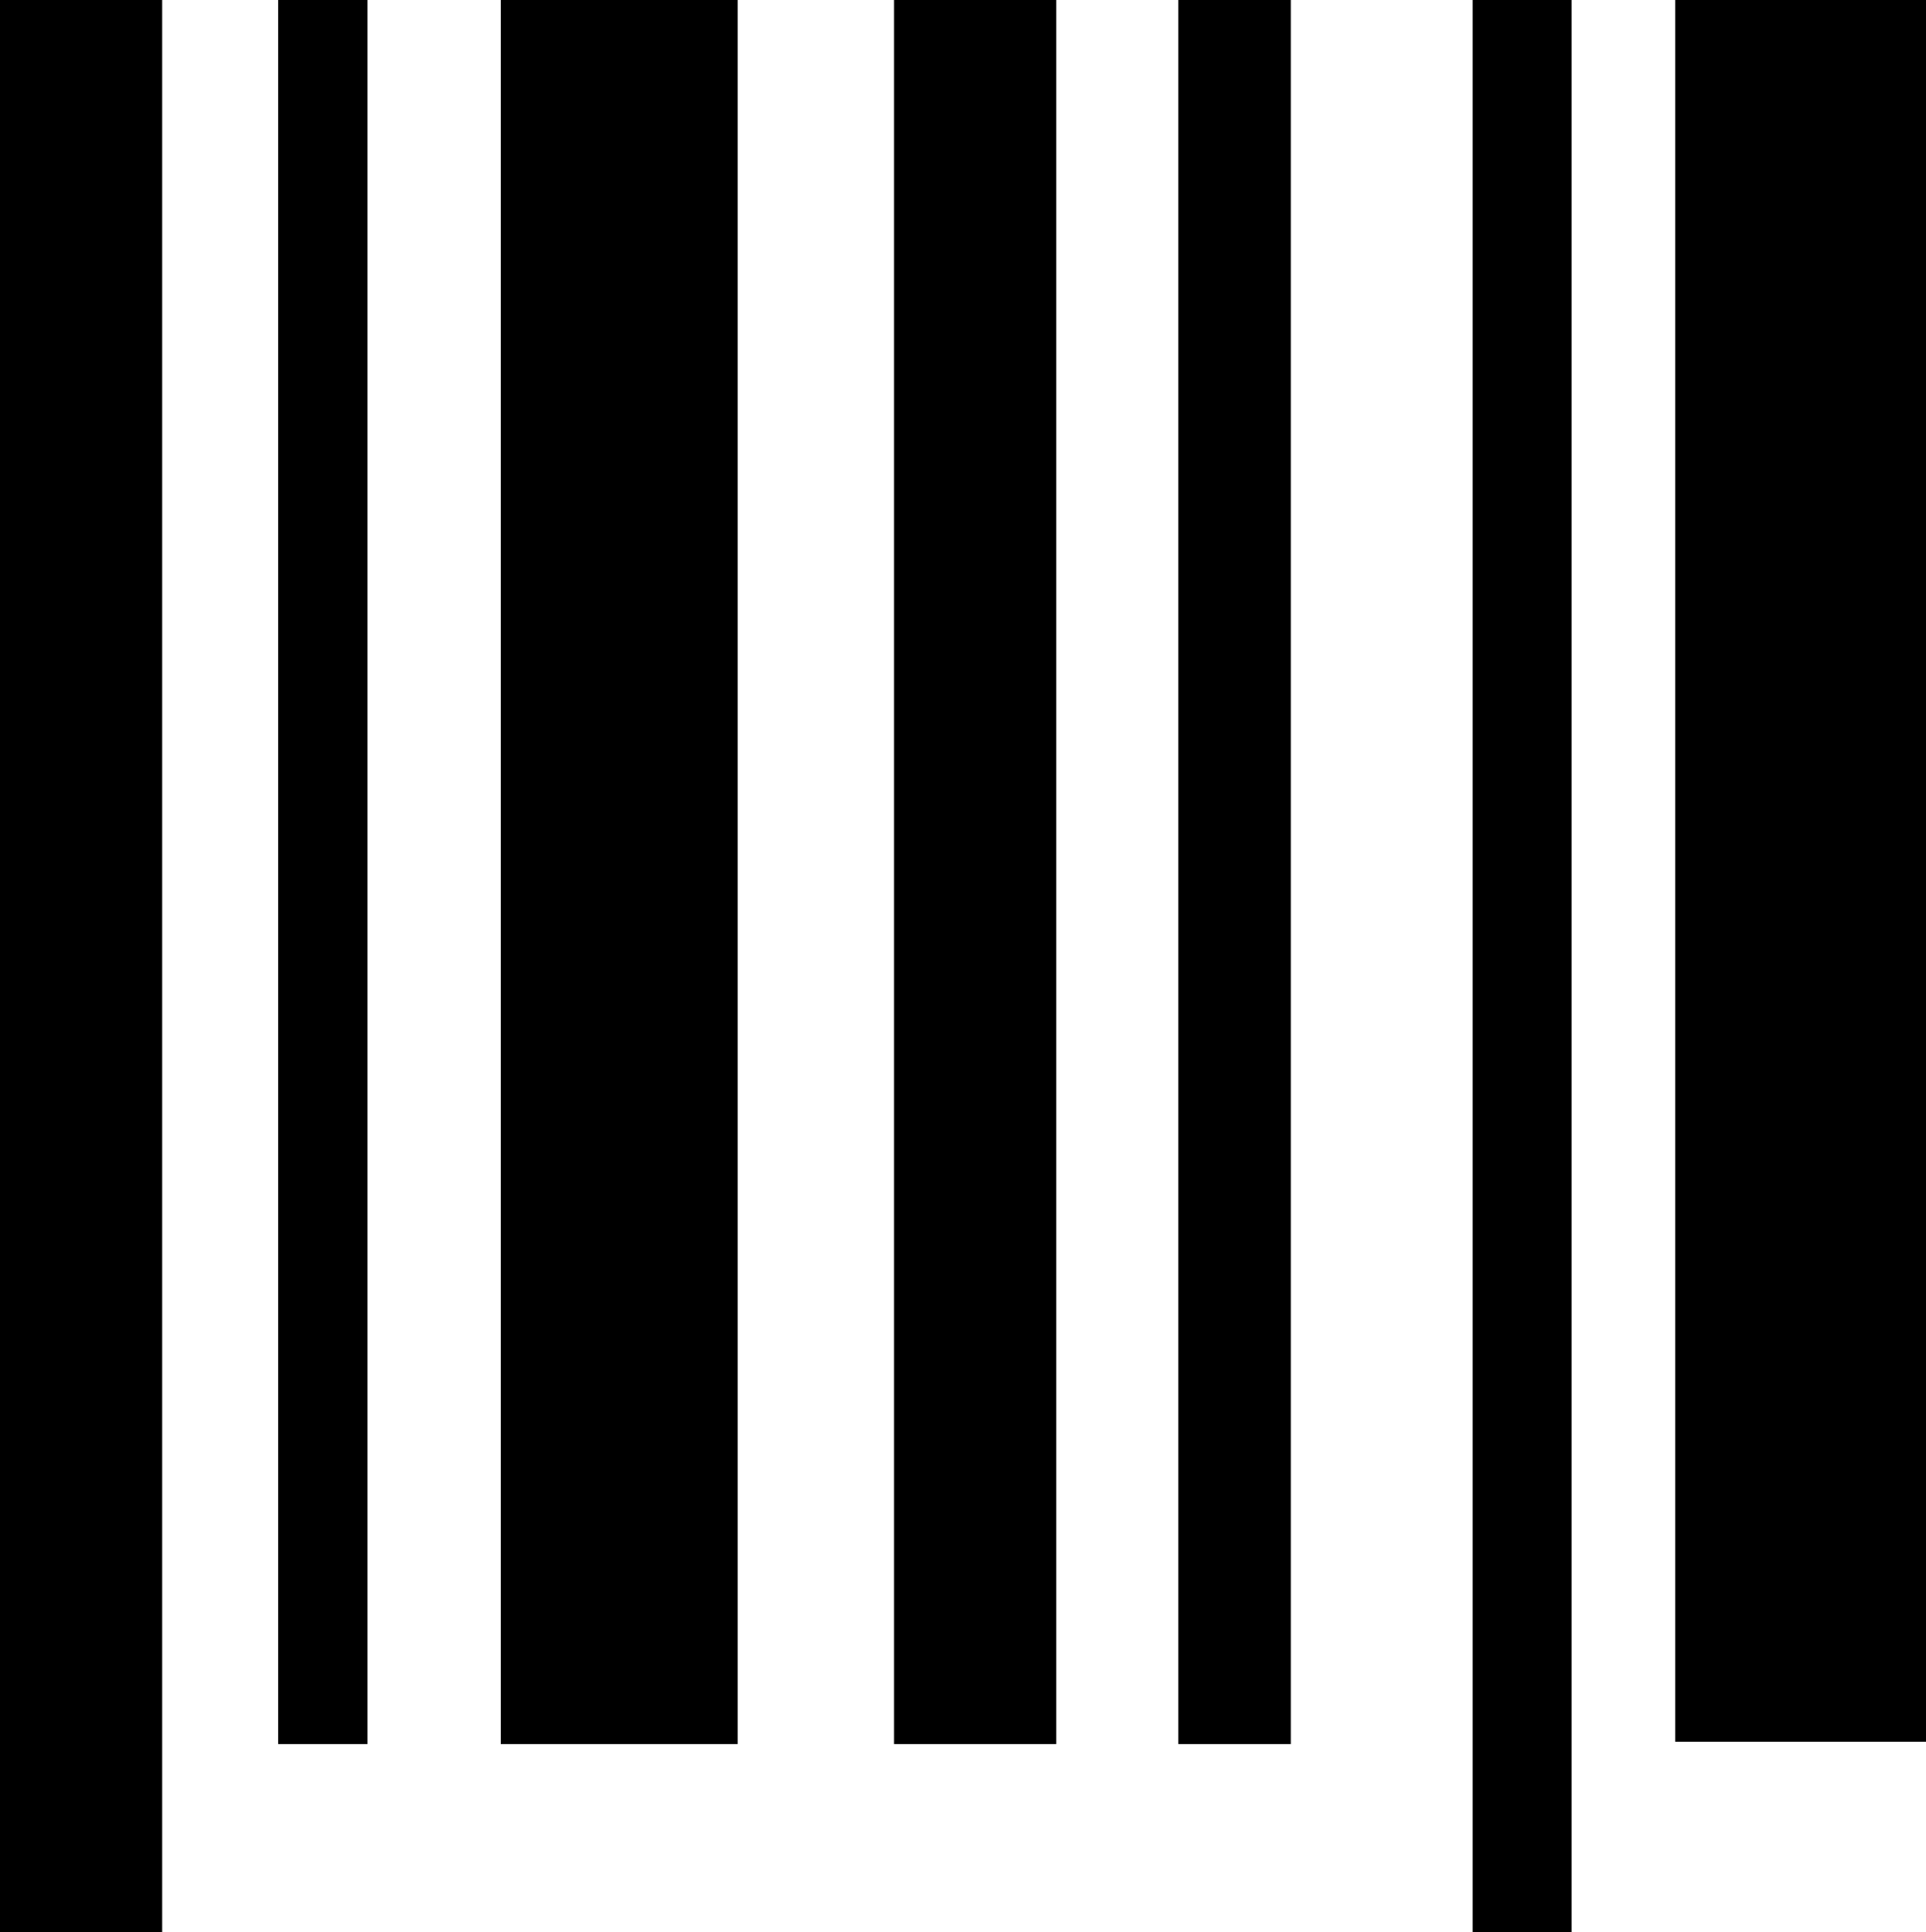
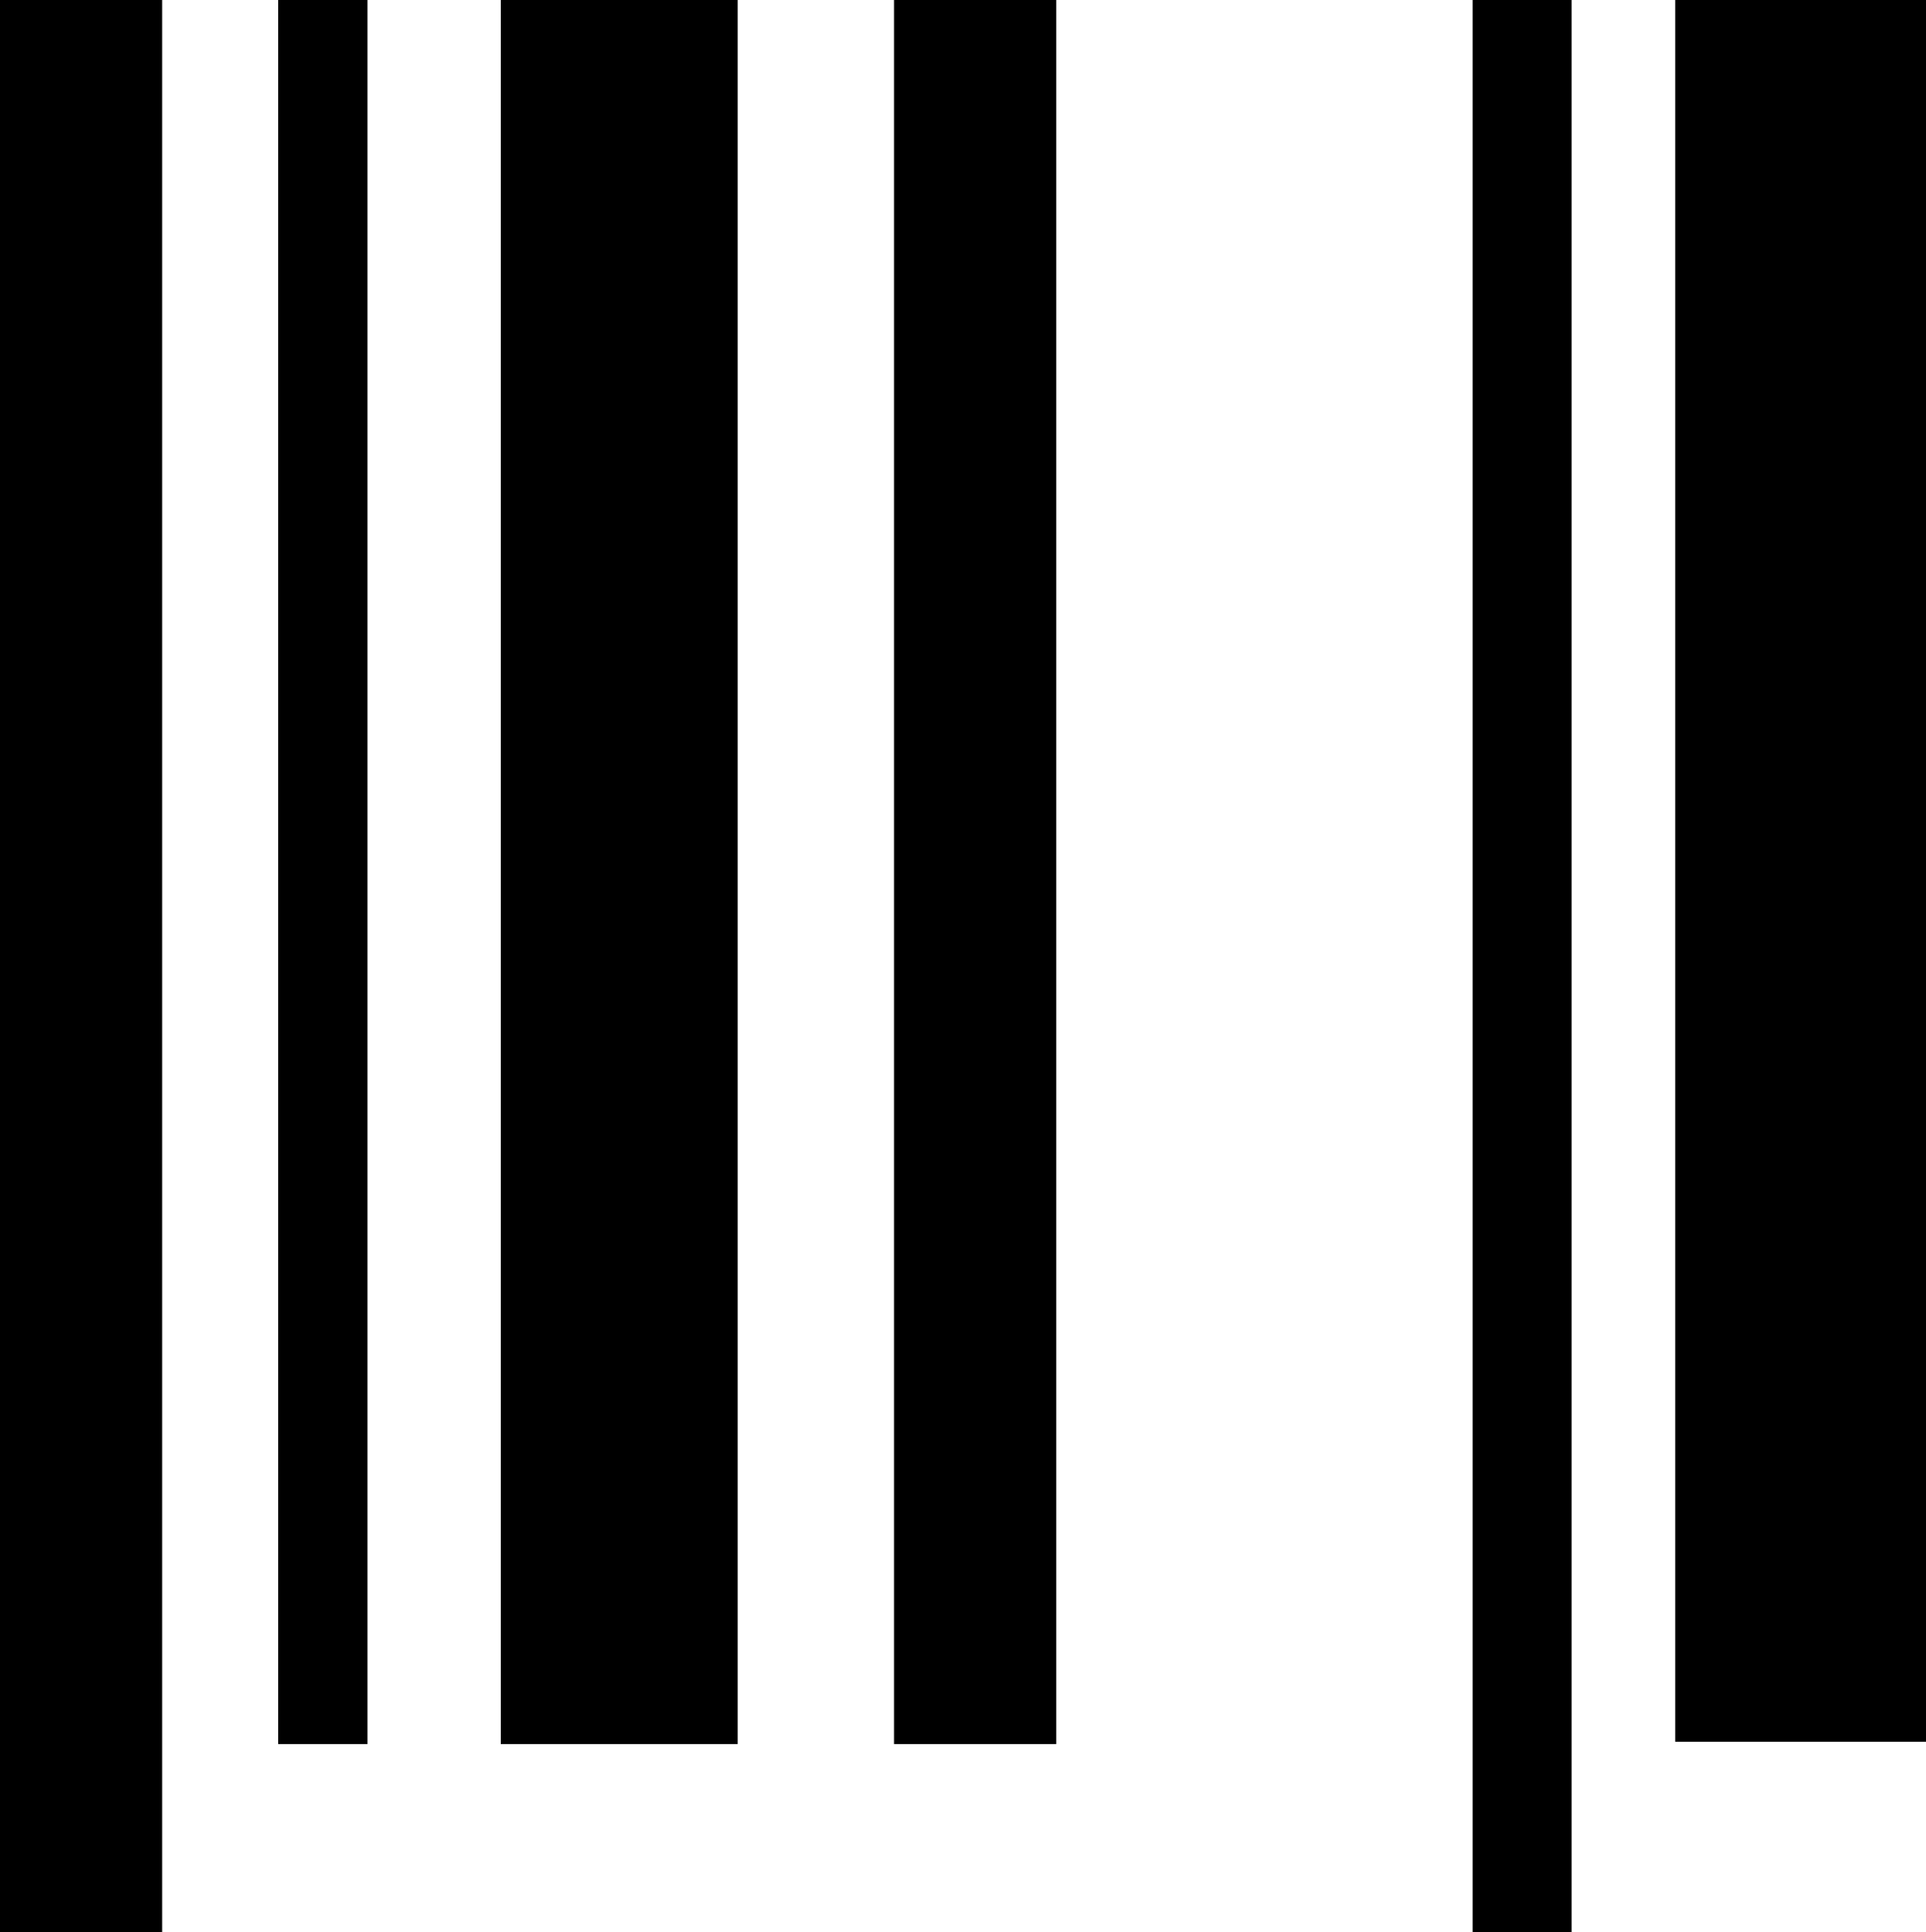
<svg xmlns="http://www.w3.org/2000/svg" id="Layer_1" data-name="Layer 1" viewBox="0 0 50 50.16">
  <defs>
    <style>.cls-1{fill:none;}.cls-2{clip-path:url(#clip-path);}.cls-3{fill:#000000;}</style>
    <clipPath id="clip-path" transform="translate(0 0)">
      <rect class="cls-1" width="50" height="50.16" />
    </clipPath>
  </defs>
  <title>course-code</title>
  <g class="cls-2">
    <polygon class="cls-3" points="0 50.16 4.21 50.16 4.21 0 0 0 0 50.16 0 50.16" />
    <polygon class="cls-3" points="7.22 45.28 9.54 45.28 9.54 0 7.22 0 7.22 45.28 7.22 45.28" />
    <polygon class="cls-3" points="13 45.28 19.15 45.28 19.15 0 13 0 13 45.28 13 45.28" />
    <polygon class="cls-3" points="23.21 45.28 27.42 45.28 27.42 0 23.21 0 23.21 45.28 23.21 45.28" />
-     <polygon class="cls-3" points="30.59 45.28 33.51 45.28 33.51 0 30.59 0 30.59 45.28 30.59 45.28" />
  </g>
  <polygon class="cls-3" points="38.23 50.16 40.8 50.16 40.8 0 38.23 0 38.23 50.16 38.23 50.16" />
  <polygon class="cls-3" points="43.49 45.22 50 45.22 50 0 43.49 0 43.49 45.22 43.49 45.22" />
</svg>